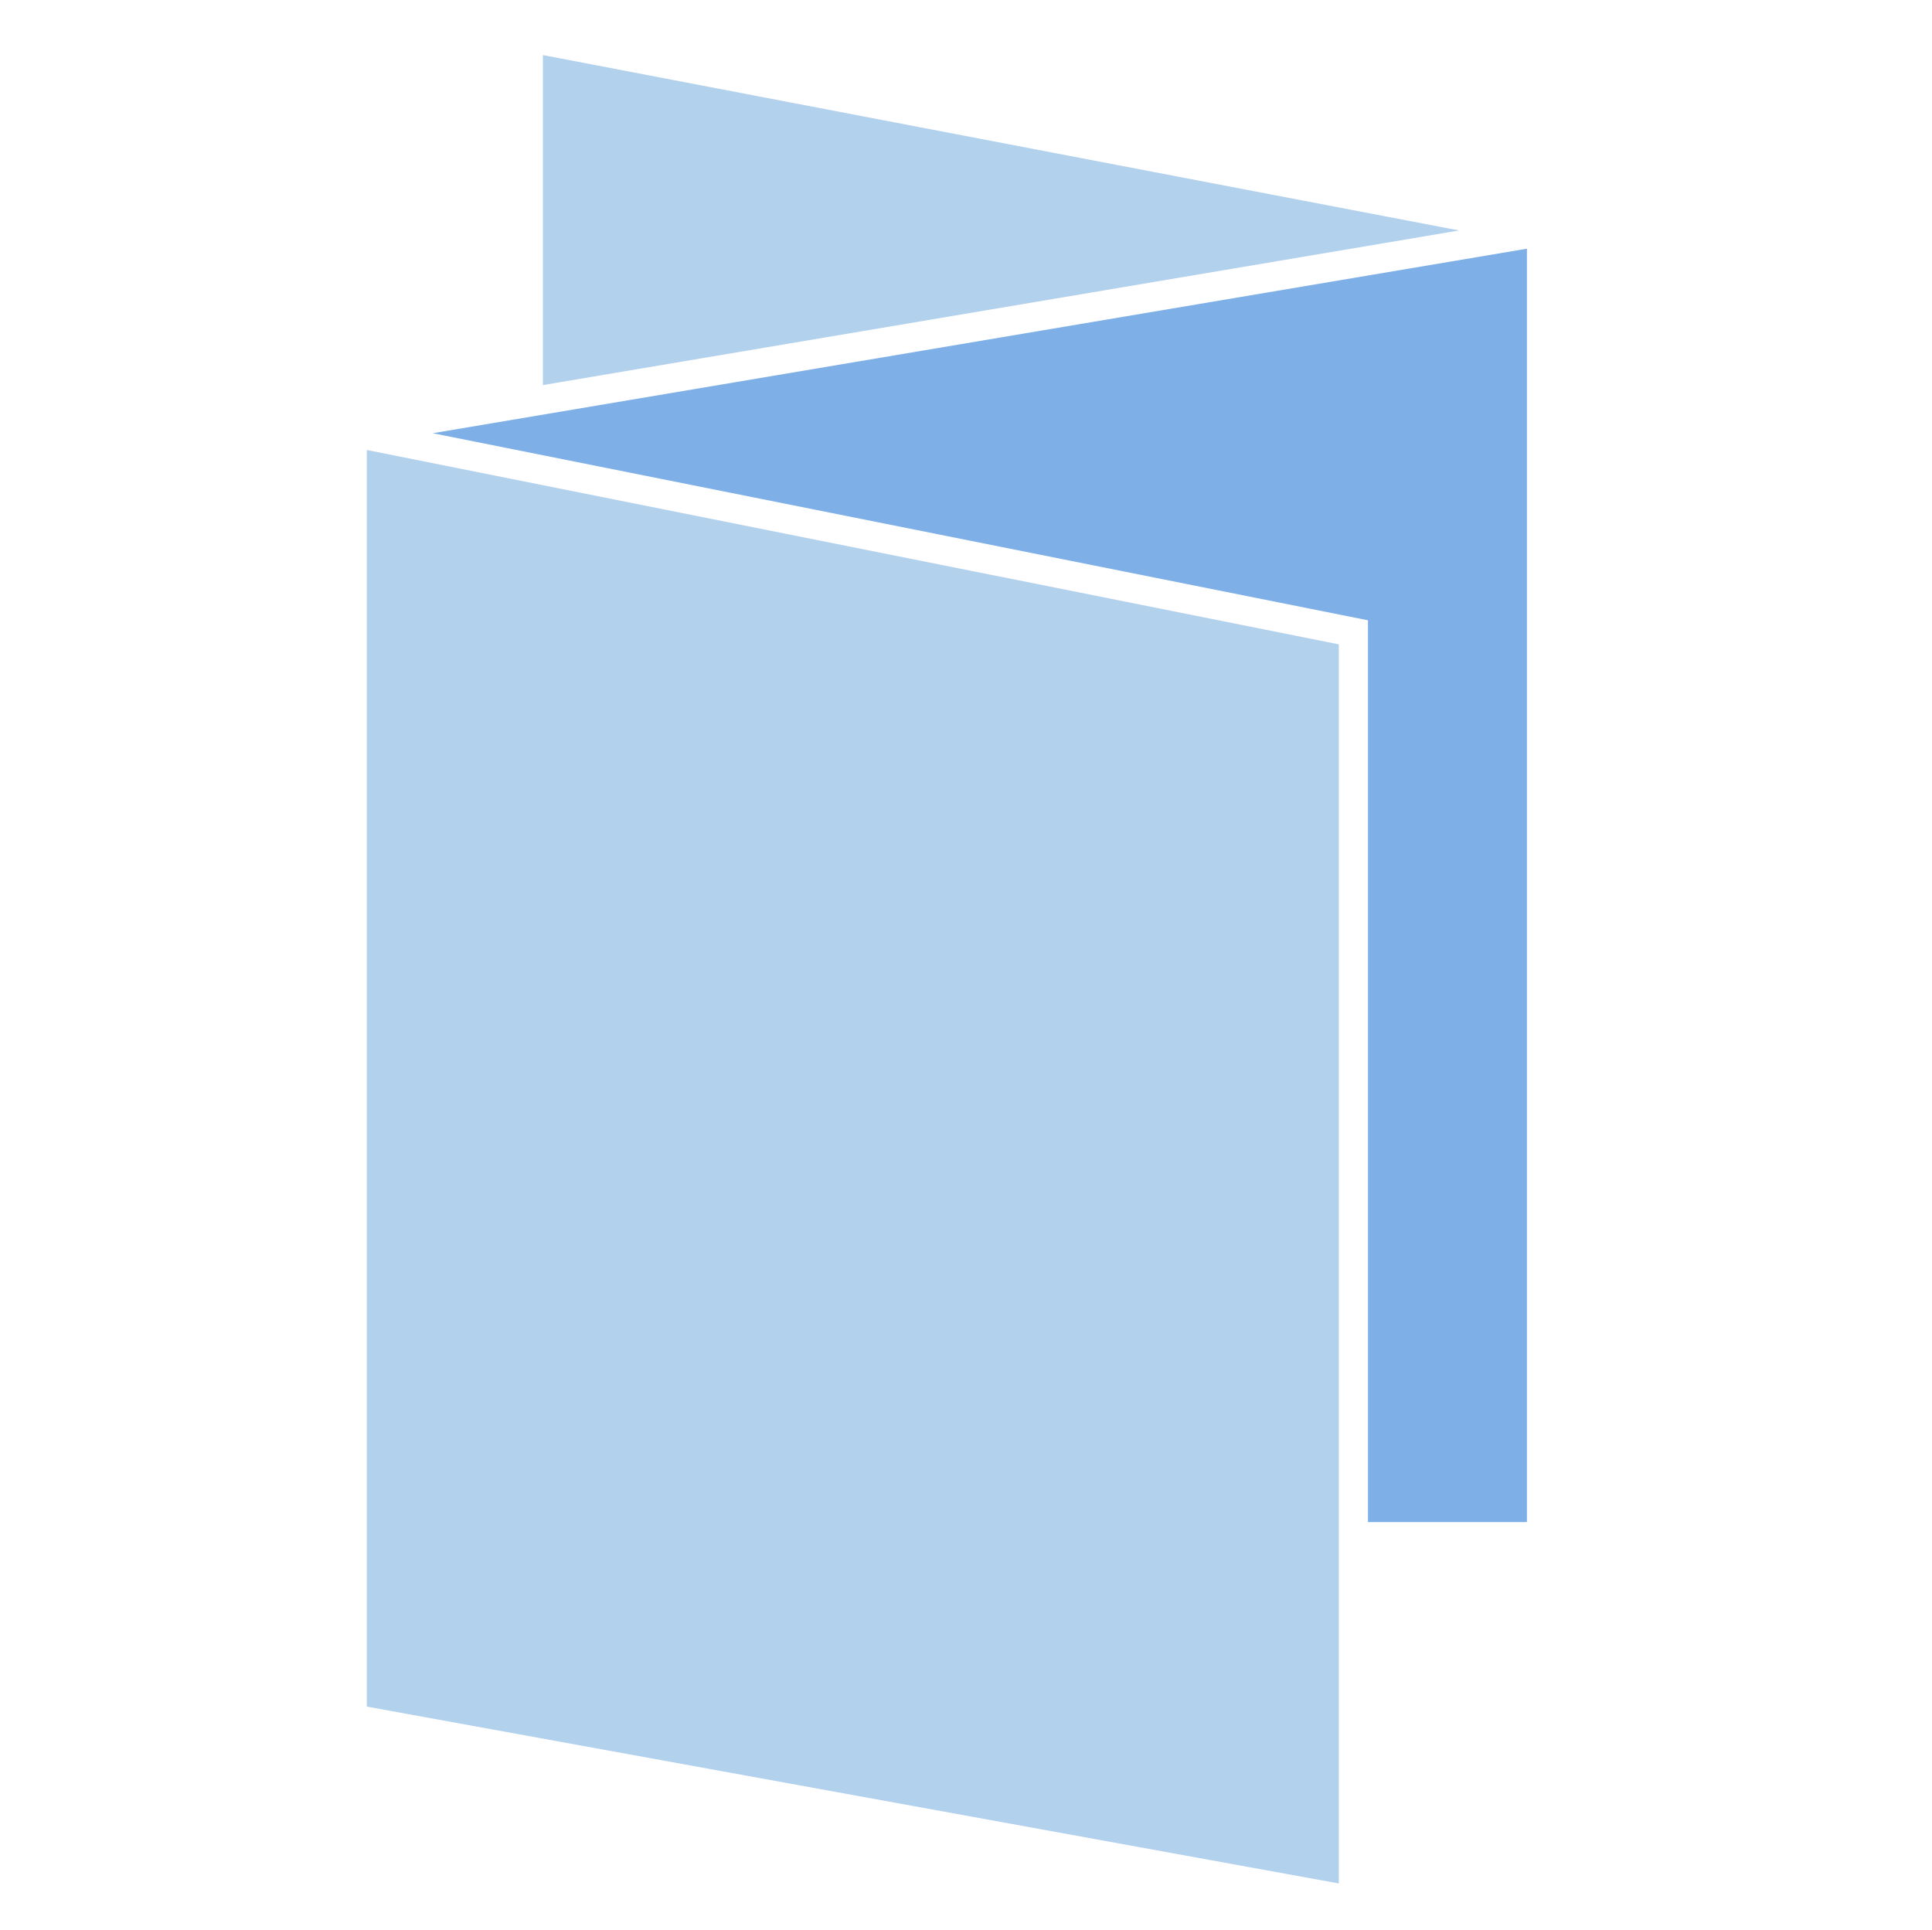
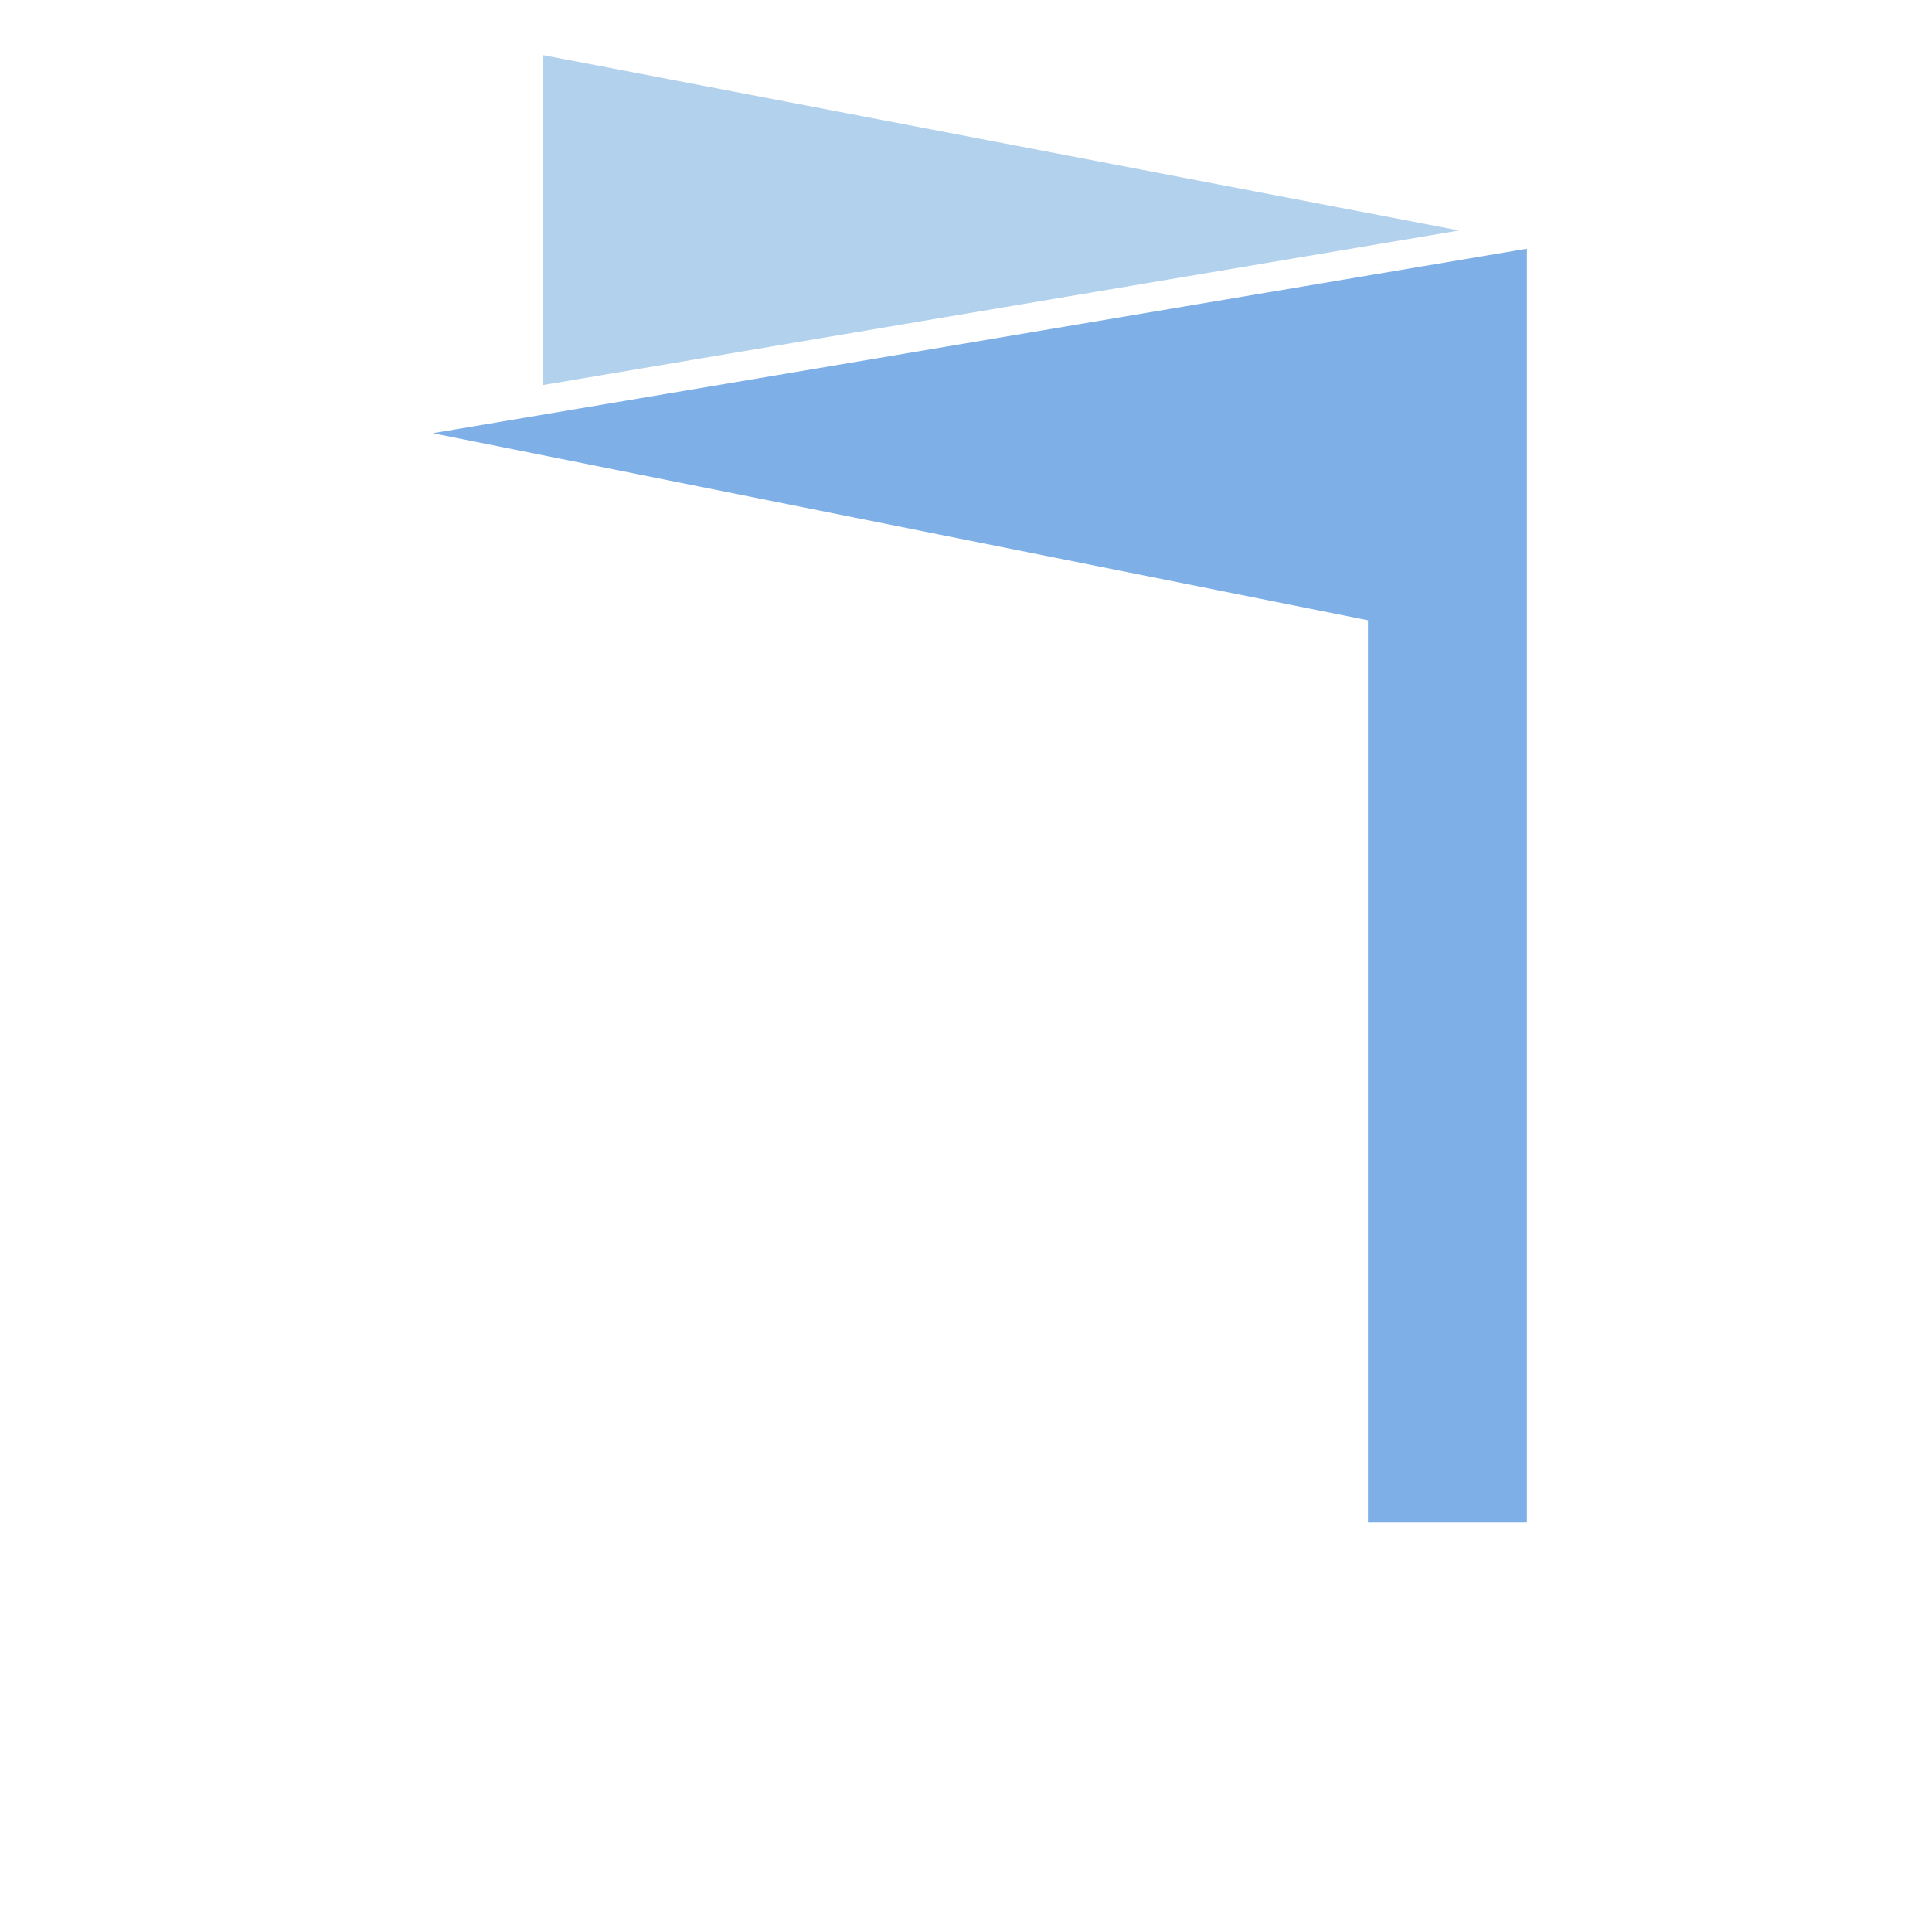
<svg xmlns="http://www.w3.org/2000/svg" version="1.1" id="Layer_1" x="0px" y="0px" viewBox="0 0 529.9 529.3" style="enable-background:new 0 0 529.9 529.3;" xml:space="preserve">
  <style type="text/css">
	.st0{fill:#7EAFE6;}
	.st1{fill:#B2D1ED;}
</style>
  <g>
    <polygon class="st0" points="375.2,417.4 418.8,417.4 418.8,68.2 118.7,118.8 375.2,170.1  " />
    <polygon class="st1" points="148.9,15.1 148.9,105.6 400.2,63.2  " />
-     <polygon class="st1" points="100.6,468 367.2,516.5 367.2,176.7 100.6,123.4  " />
  </g>
</svg>